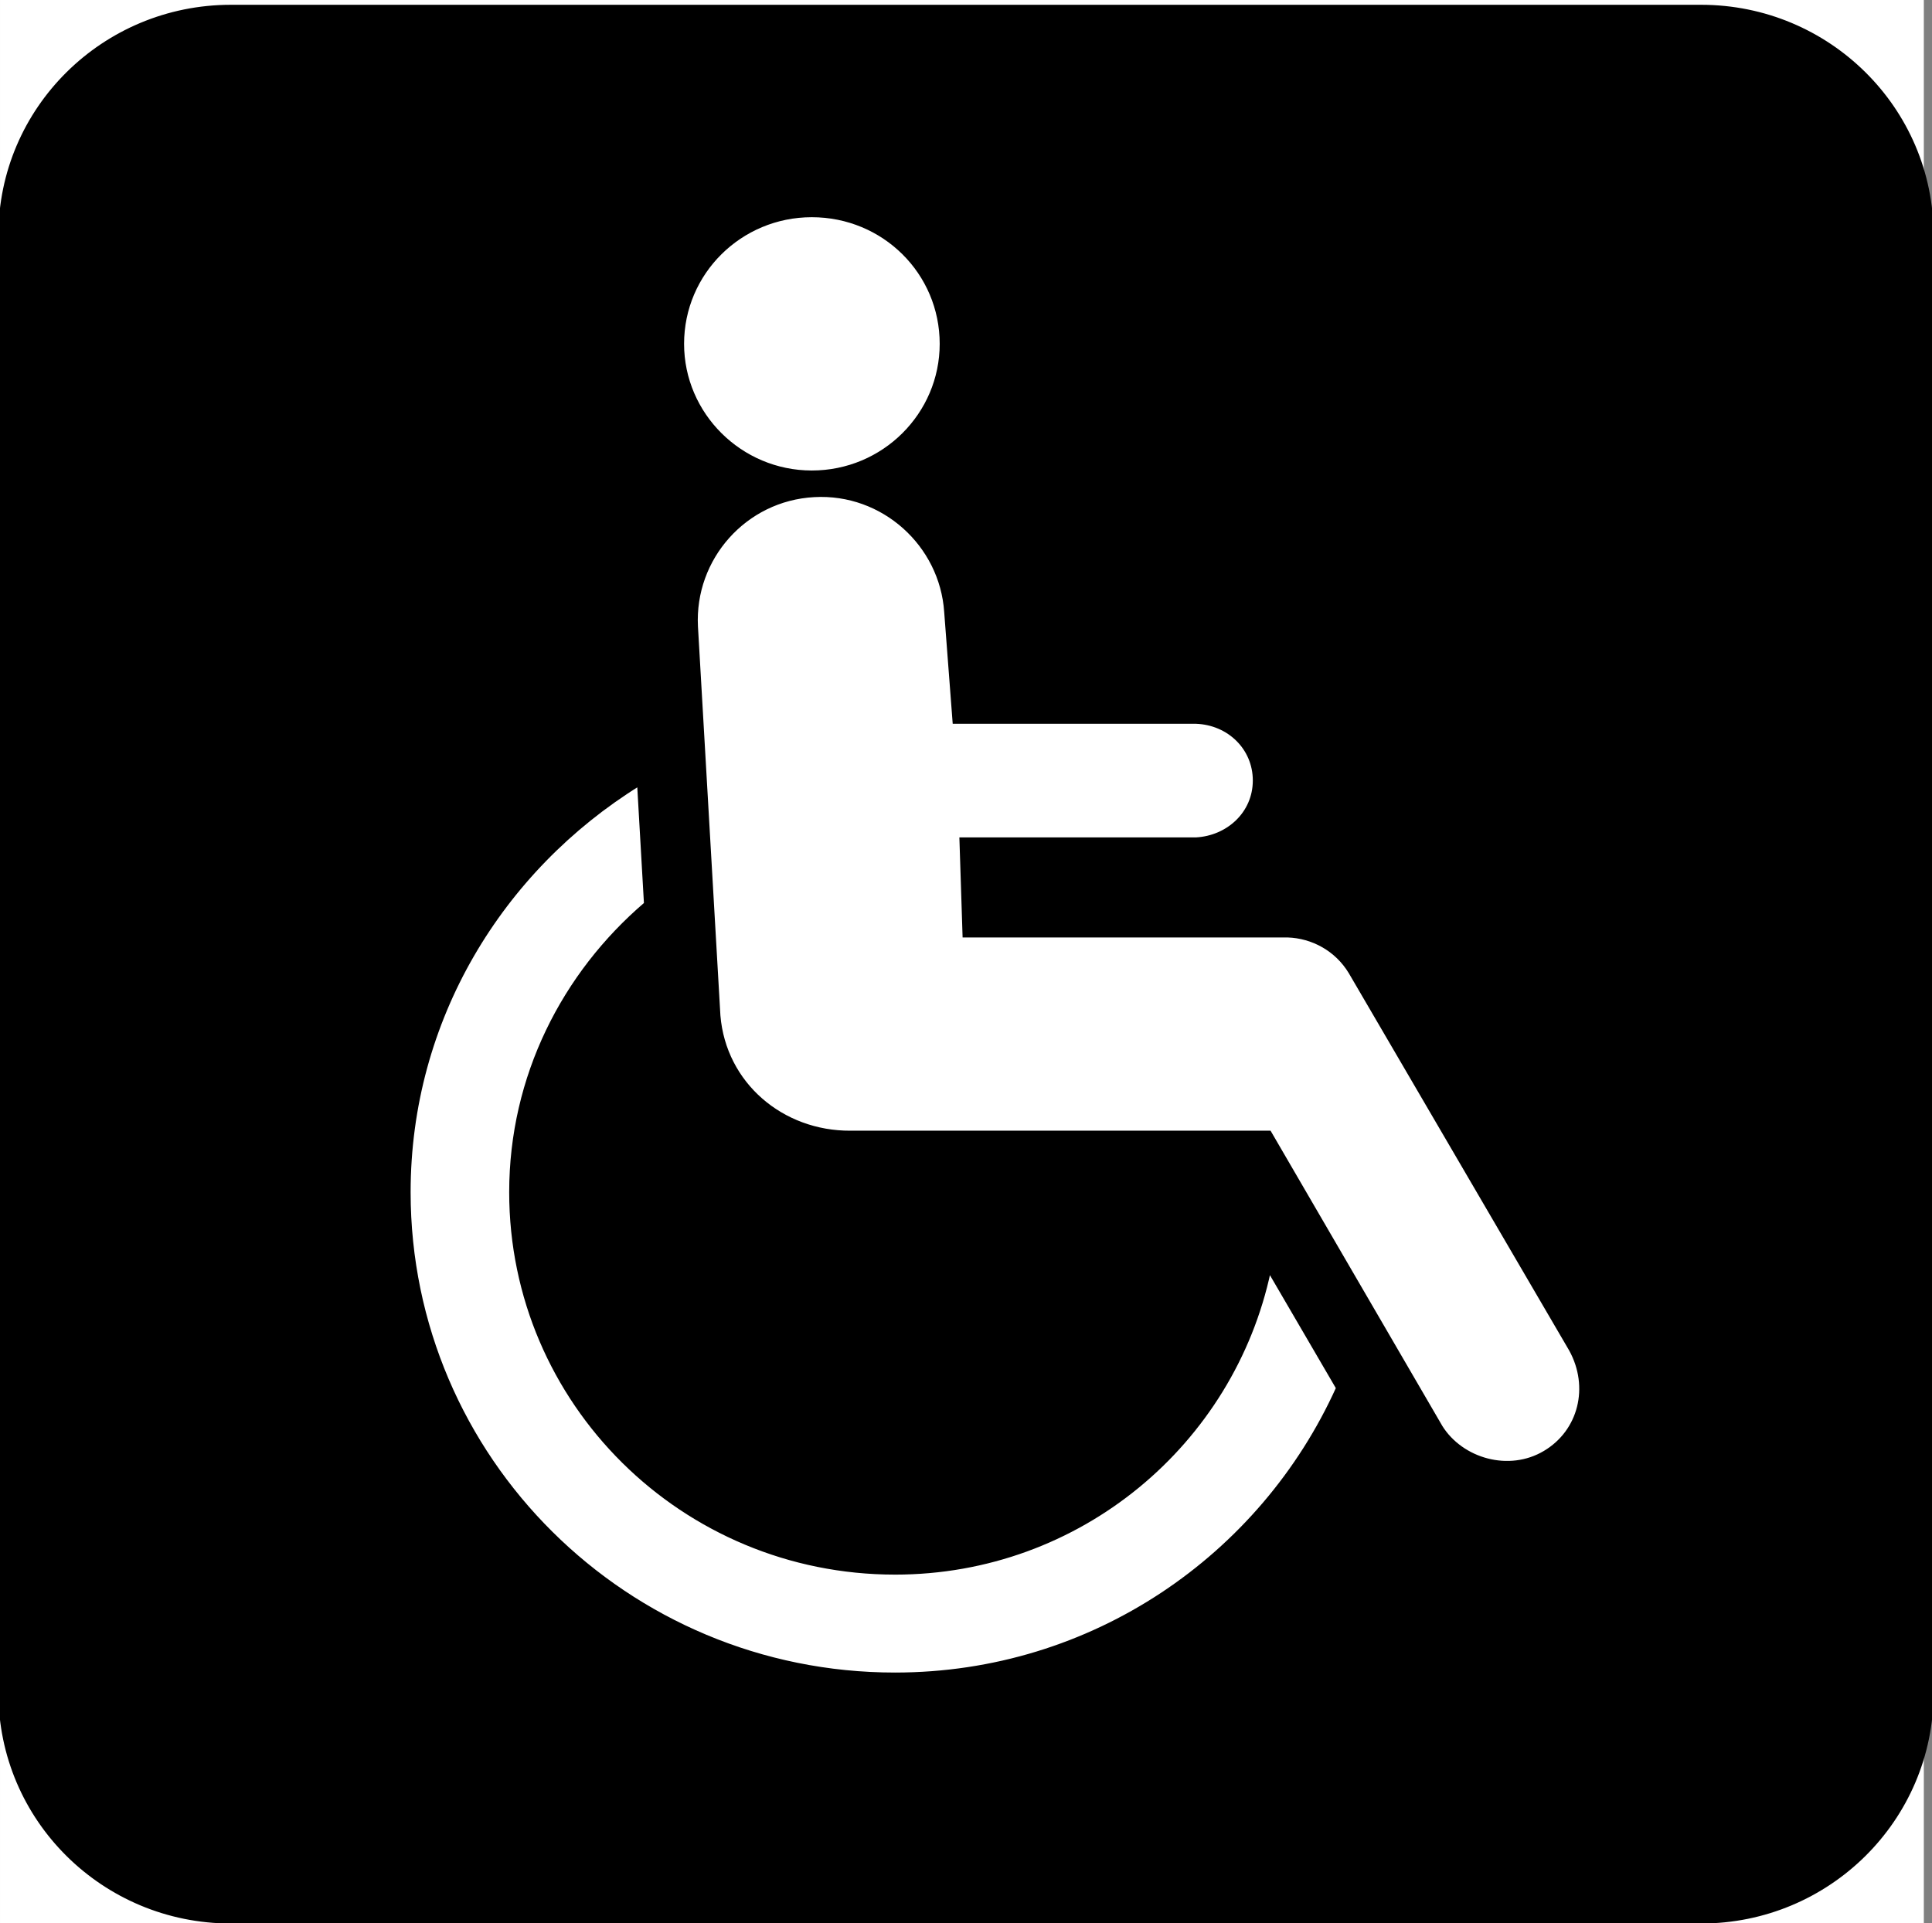
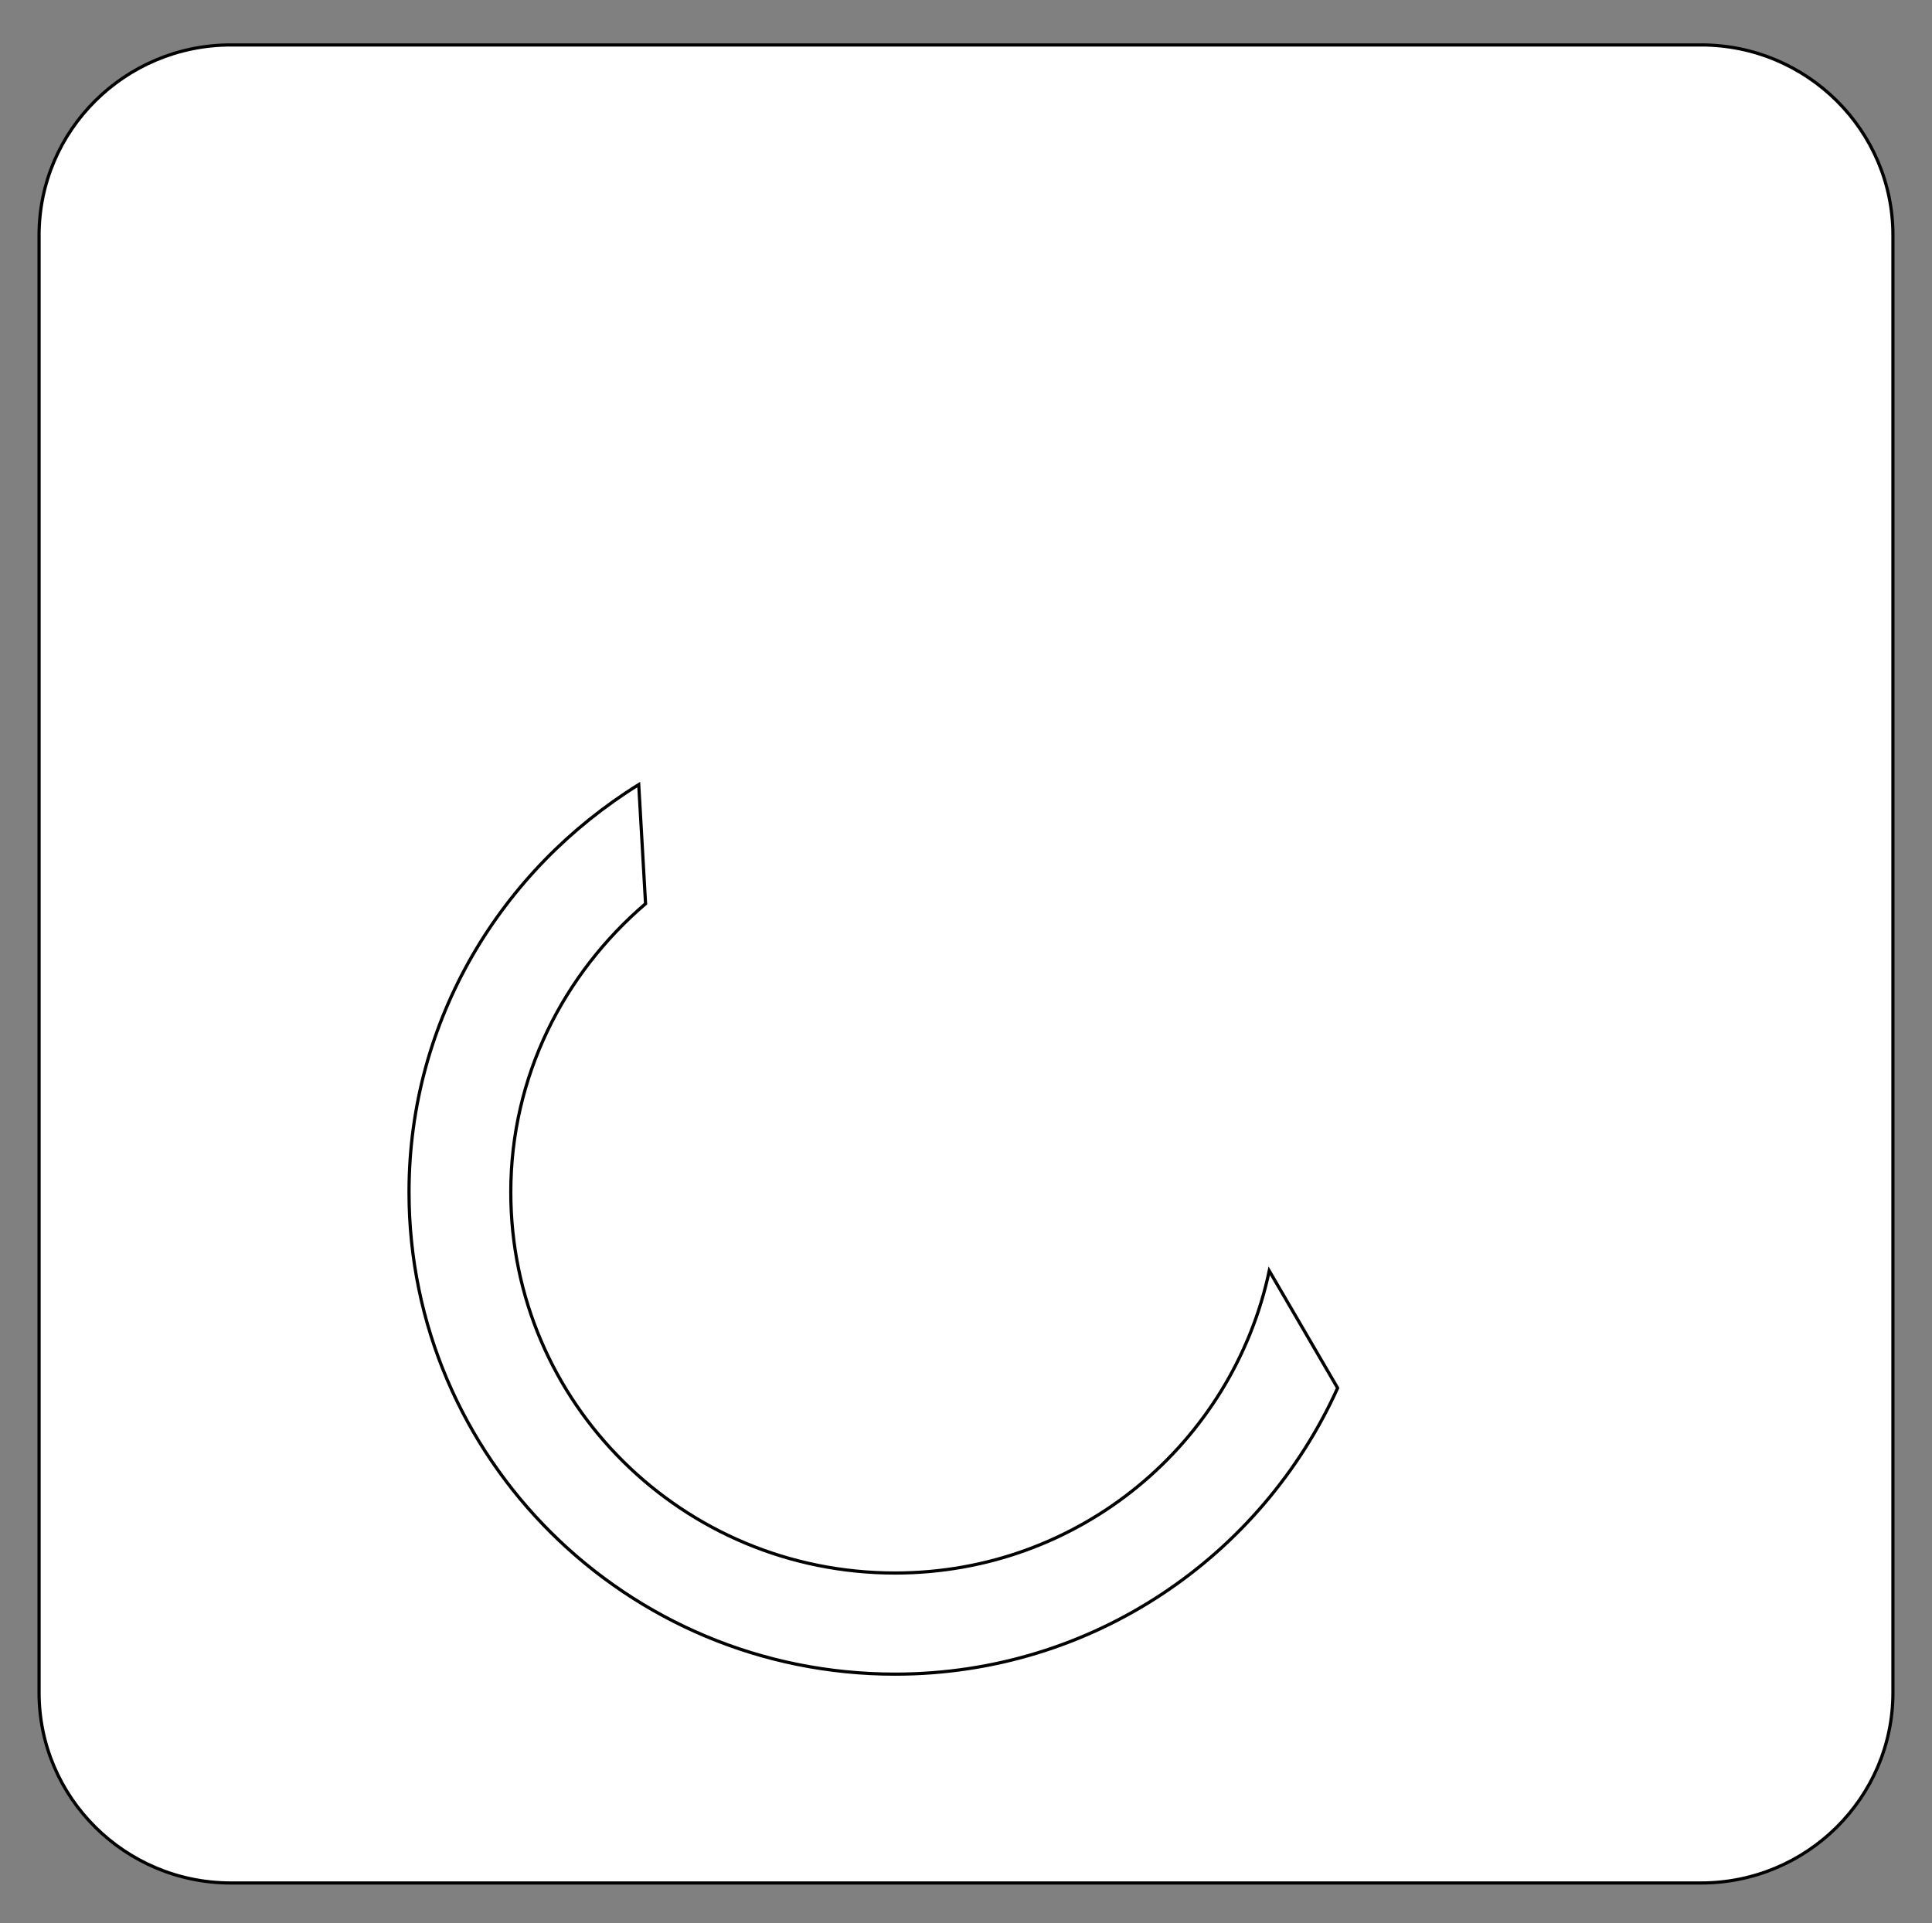
<svg xmlns="http://www.w3.org/2000/svg" width="100%" height="100%" viewBox="-1.002 -1 604.555 602">
  <rect x="-1.002" y="-1" width="604.555" height="602" fill="#808080" stroke="none" />
-   <rect id="svgEditorBackground" x="-1.002" y="-1" width="604.555" height="602" style="fill: none; stroke: none;" />
  <g>
    <title>background</title>
-     <rect fill="#fff" id="canvas_background" height="602" width="602" y="-1" x="-1" />
  </g>
  <g>
    <title>Layer 1</title>
    <g stroke="null" id="svg_17">
      <path fill="#ffffff" fill-rule="nonzero" id="svg_1" d="m71.244,13.066c-33.128,0 -60.021,26.74 -60.021,59.543l0,456.213c0,32.803 26.893,59.543 60.021,59.543l460.063,0c33.128,0 60.021,-26.74 60.021,-59.543l0,-456.213c0,-32.803 -26.893,-59.543 -60.021,-59.543l-460.063,0z" />
-       <path fill="black" fill-rule="nonzero" id="svg_2" d="M71.244,600.552c-39.912,0,-72.246,-32.076,-72.246,-71.73l0,-456.213c0,-39.534,32.334,-71.609,72.246,-71.609l460.063,0c39.852,0,72.246,32.076,72.246,71.609l0,456.213c0,39.655,-32.394,71.73,-72.246,71.73l-460.063,0Z" style="fill-opacity: 1;" />
-       <path fill="#ffffff" fill-rule="nonzero" id="svg_3" d="m253.02,146.765c22.493,0 40.524,-18.129 40.524,-40.14c0,-22.253 -18.031,-40.14 -40.524,-40.14c-22.309,0 -40.462,17.887 -40.462,40.14c0,22.011 18.153,40.14 40.462,40.14" />
-       <path fill="#ffffff" fill-rule="nonzero" id="svg_4" d="m449.893,445.571c6.479,10.368 21.27,14.674 32.456,8.003c11.124,-6.609 14.485,-20.494 8.129,-32.076l-69.006,-118.176c-4.279,-7.095 -11.796,-11.157 -19.558,-11.399l-101.218,0l-0.978,-30.317l73.529,0c10.024,-0.546 18.276,-8.125 18.276,-18.312c0,-10.065 -8.007,-17.887 -18.276,-18.251l-75.668,0l-2.629,-34.501c-1.406,-21.04 -19.681,-37.654 -41.195,-36.441c-21.576,1.153 -37.957,19.646 -36.856,40.989l7.029,121.814c1.772,21.343 19.804,36.623 41.196,36.502l131.167,0l53.604,92.165z" />
      <path fill="#ffffff" fill-rule="nonzero" id="svg_5" d="m279.058,491.35c-66.378,0 -120.226,-53.238 -120.226,-119.207c0,-36.138 16.503,-68.335 42.174,-90.284l-2.14,-37.29c-42.968,26.679 -71.879,73.55 -71.879,127.575c0,83.251 68.028,150.859 152.07,150.859c61.855,0 114.726,-36.926 138.502,-89.557l-21.393,-36.684c-11.43,53.904 -59.288,94.59 -117.109,94.59" />
    </g>
  </g>
</svg>